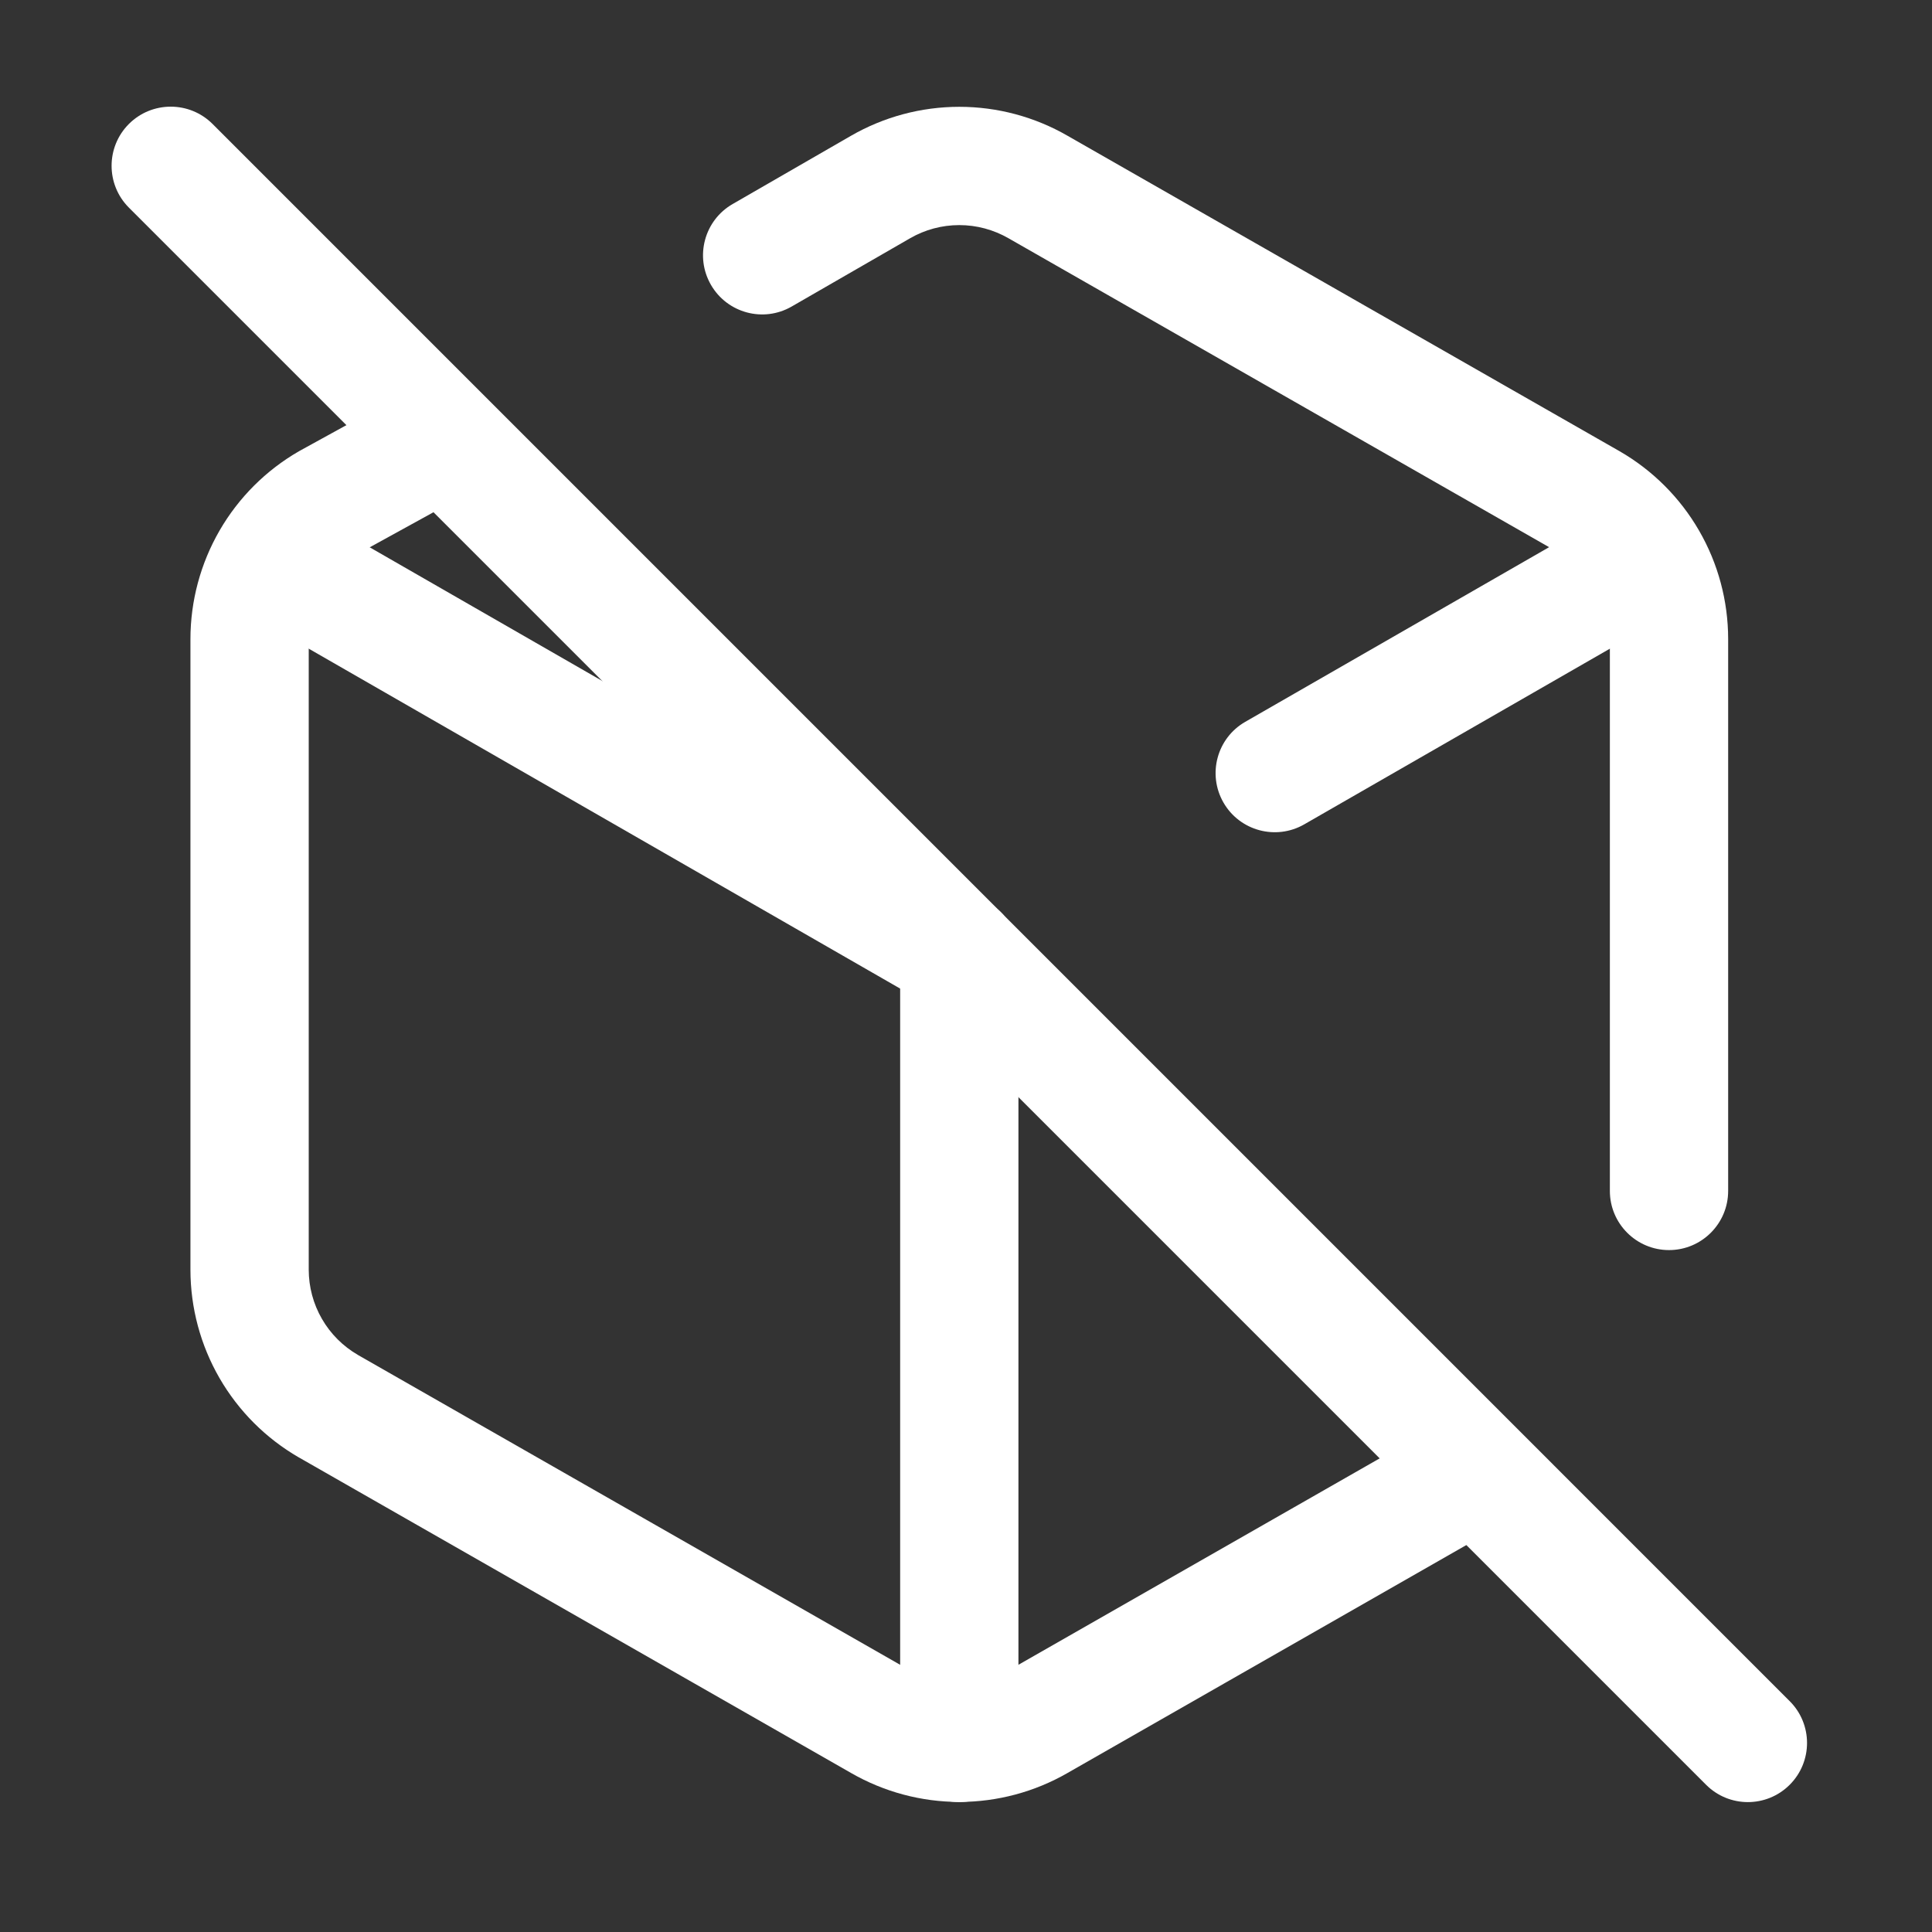
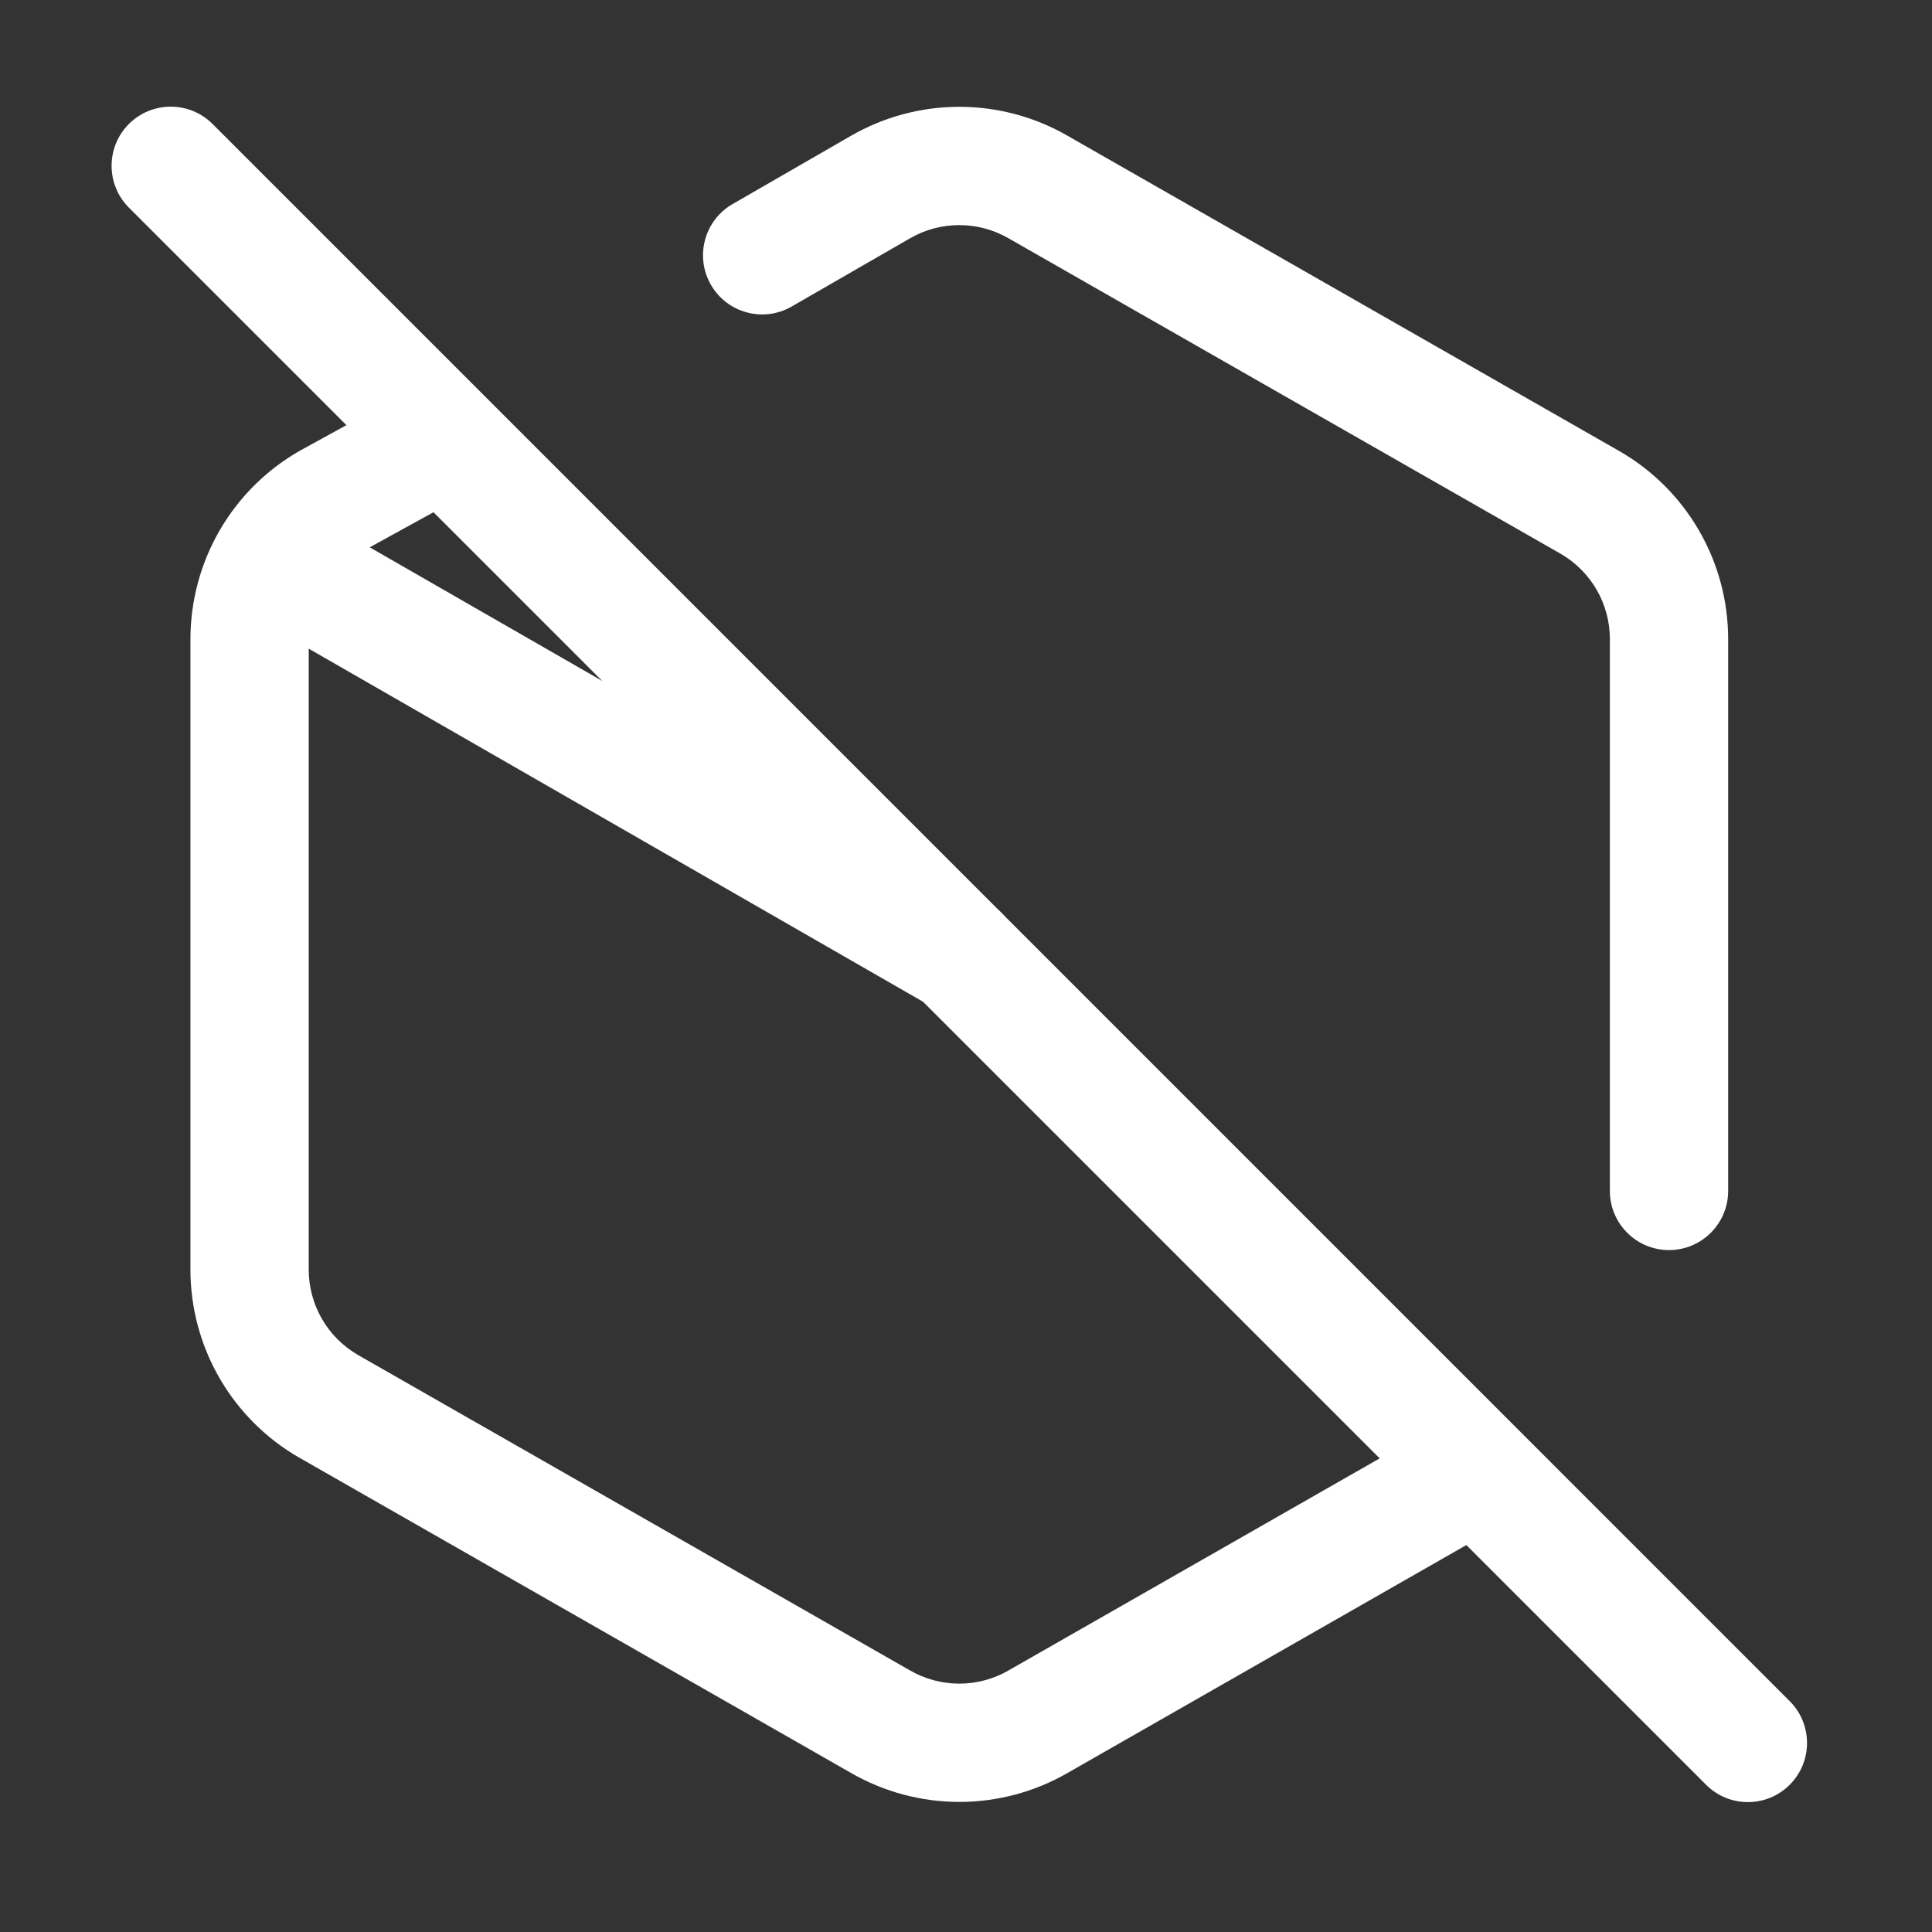
<svg xmlns="http://www.w3.org/2000/svg" fill="none" viewBox="0 0 49 49" height="49" width="49">
  <rect x="0" y="0" width="49" height="49" fill="#333333" stroke="none" />
-   <path fill="white" d="M43.031 13.457C43.444 14.176 43.196 15.093 42.478 15.505L33.078 20.908C32.36 21.32 31.443 21.073 31.03 20.355C30.617 19.636 30.865 18.719 31.583 18.307L40.983 12.904C41.701 12.492 42.618 12.739 43.031 13.457Z" clip-rule="evenodd" fill-rule="evenodd" />
  <path fill="white" d="M21.581 3.445C22.417 2.963 23.365 2.709 24.33 2.709C25.294 2.709 26.241 2.962 27.077 3.444L27.08 3.446L41.08 11.446C41.915 11.928 42.609 12.621 43.092 13.457C43.575 14.292 43.829 15.239 43.83 16.203V30.205C43.83 31.033 43.158 31.705 42.33 31.705C41.502 31.705 40.83 31.033 40.83 30.205V16.206C40.83 15.768 40.714 15.337 40.495 14.958C40.276 14.579 39.961 14.264 39.583 14.045L39.58 14.044L25.58 6.044C25.2 5.825 24.769 5.709 24.33 5.709C23.891 5.709 23.46 5.824 23.08 6.044L20.079 7.774C19.362 8.188 18.445 7.942 18.031 7.224C17.617 6.507 17.863 5.589 18.581 5.175L21.581 3.445ZM12.444 10.482C12.844 11.208 12.579 12.12 11.853 12.519L9.068 14.051C8.694 14.27 8.383 14.582 8.166 14.958C7.946 15.337 7.831 15.768 7.83 16.206V32.204C7.831 32.642 7.946 33.072 8.166 33.452C8.385 33.831 8.699 34.145 9.078 34.364L9.08 34.366L23.08 42.366C23.46 42.585 23.891 42.701 24.33 42.701C24.769 42.701 25.2 42.585 25.58 42.366L25.586 42.362L36.586 36.077C37.305 35.666 38.221 35.916 38.633 36.635C39.044 37.354 38.794 38.27 38.074 38.681L27.08 44.964L27.077 44.966C26.242 45.447 25.294 45.701 24.33 45.701C23.366 45.701 22.419 45.447 21.583 44.966L21.58 44.964L7.586 36.967L7.58 36.964C6.745 36.482 6.051 35.788 5.568 34.953C5.086 34.118 4.831 33.171 4.83 32.206V16.205C4.831 15.24 5.086 14.292 5.568 13.457C6.051 12.621 6.745 11.928 7.58 11.446L7.607 11.431L10.407 9.891C11.133 9.491 12.045 9.756 12.444 10.482Z" clip-rule="evenodd" fill-rule="evenodd" />
  <path fill="white" d="M5.629 13.457C6.042 12.739 6.959 12.492 7.677 12.904L25.077 22.904C25.796 23.317 26.043 24.234 25.63 24.952C25.218 25.67 24.301 25.918 23.582 25.505L6.183 15.505C5.464 15.093 5.217 14.176 5.629 13.457Z" clip-rule="evenodd" fill-rule="evenodd" />
-   <path fill="white" d="M24.33 22.705C25.159 22.705 25.83 23.377 25.83 24.205V44.205C25.83 45.033 25.159 45.705 24.33 45.705C23.502 45.705 22.83 45.033 22.83 44.205V24.205C22.83 23.377 23.502 22.705 24.33 22.705Z" clip-rule="evenodd" fill-rule="evenodd" />
  <path fill="white" d="M3.269 3.144C3.855 2.559 4.805 2.559 5.391 3.144L45.391 43.145C45.977 43.73 45.977 44.68 45.391 45.266C44.805 45.852 43.855 45.852 43.27 45.266L3.269 5.266C2.684 4.68 2.684 3.73 3.269 3.144Z" clip-rule="evenodd" fill-rule="evenodd" />
</svg>